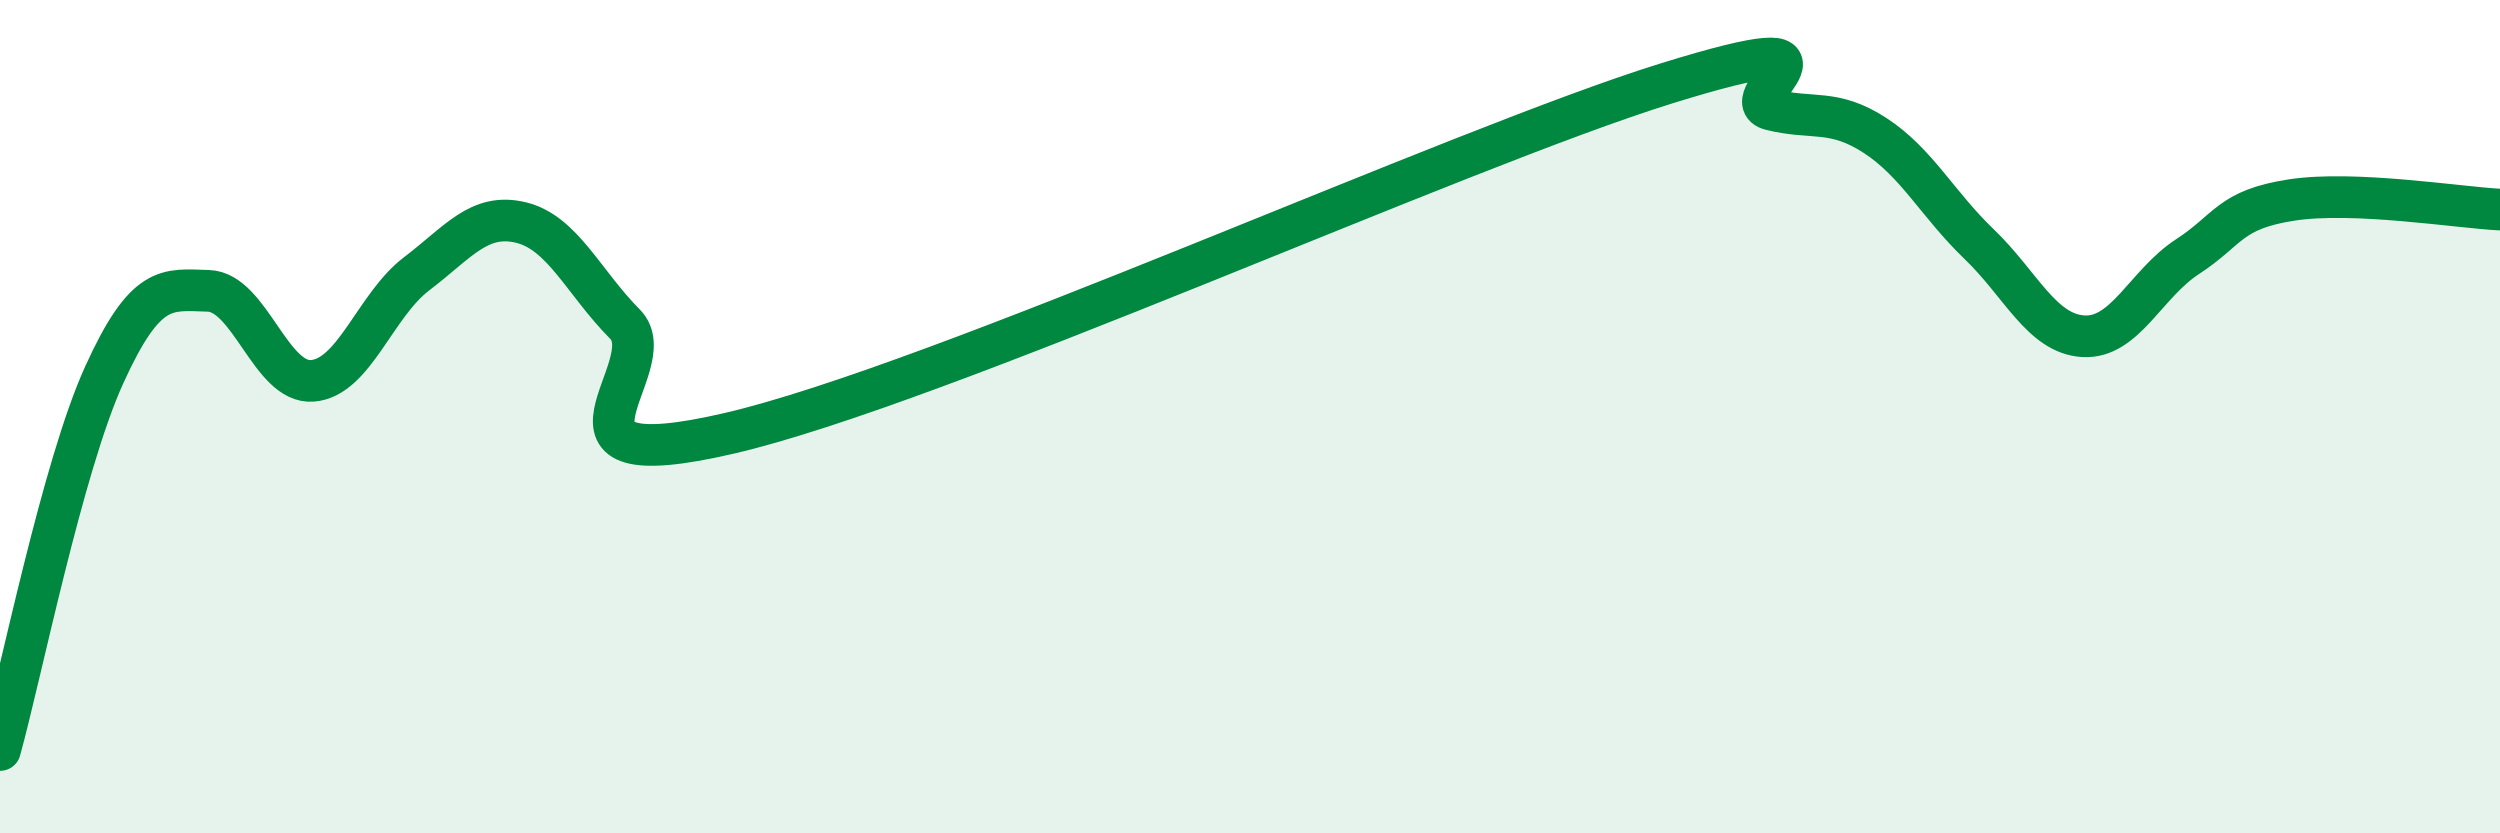
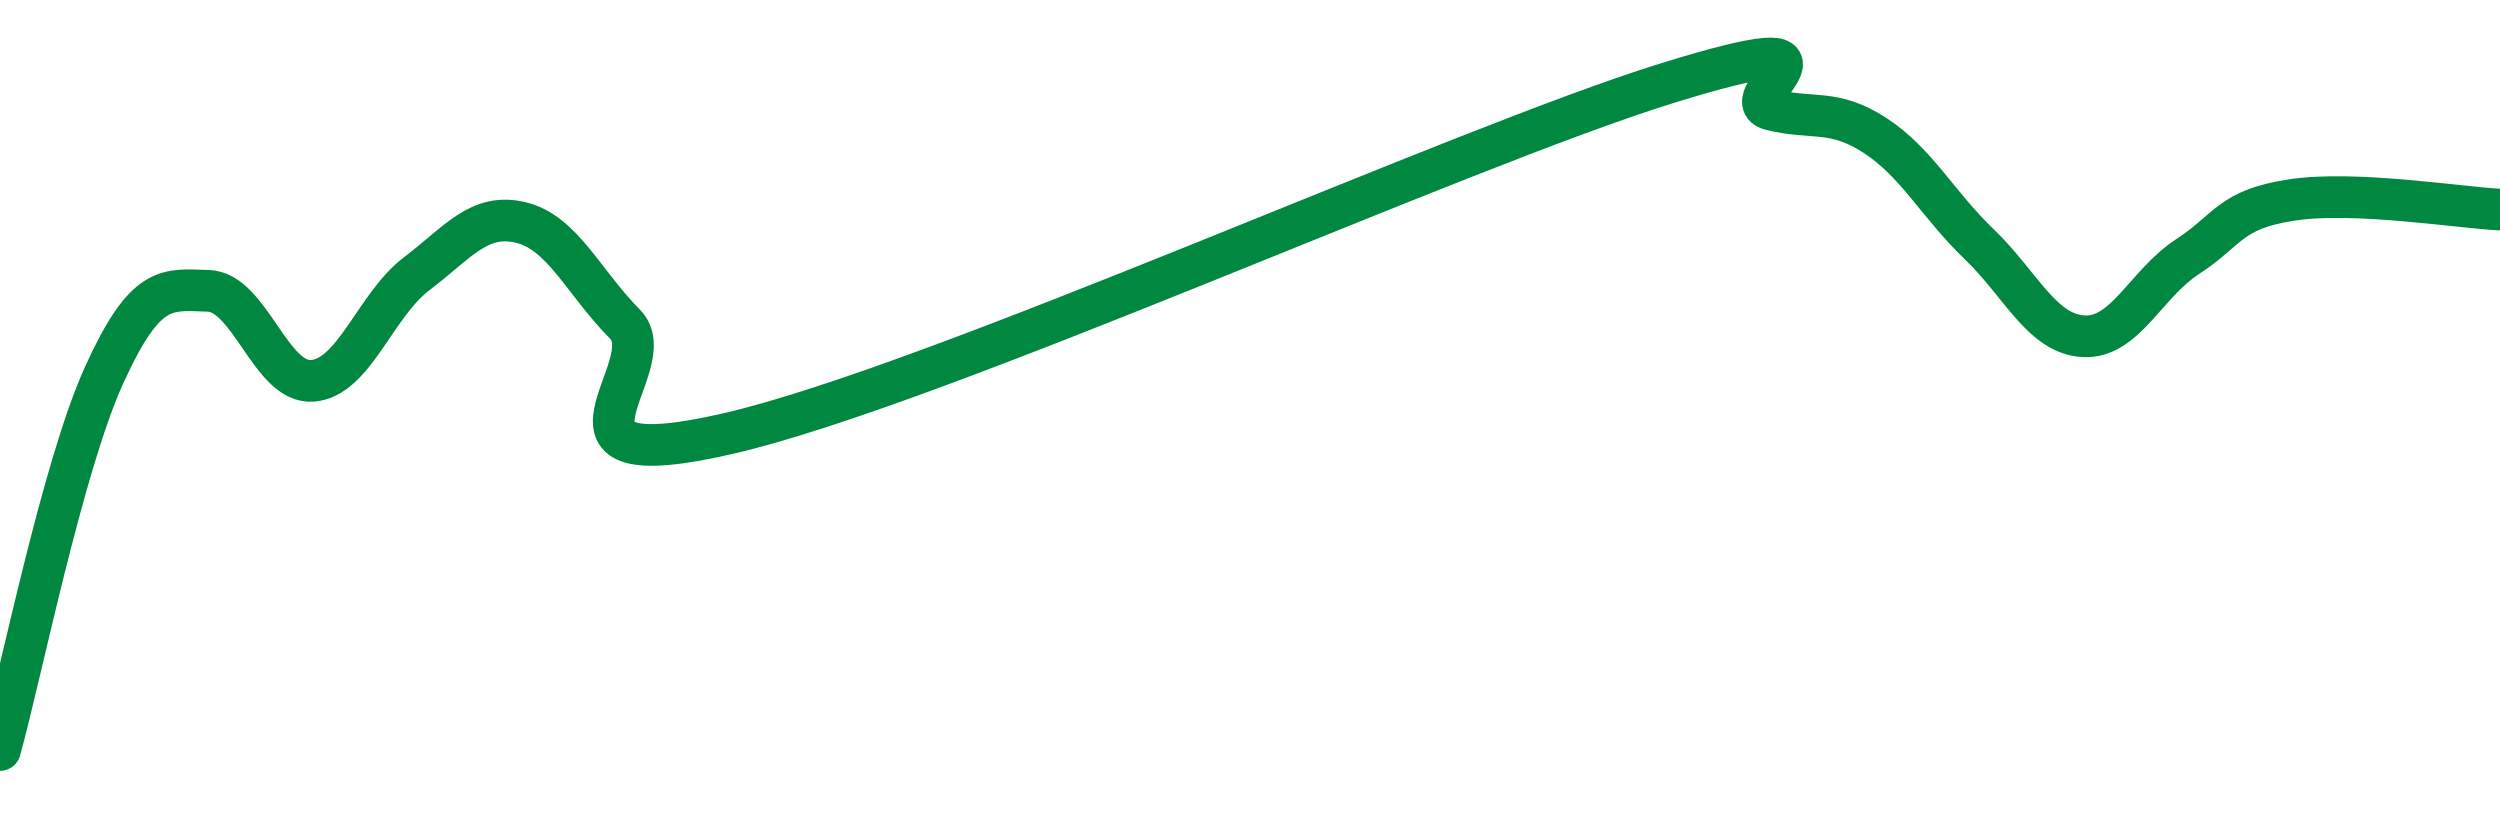
<svg xmlns="http://www.w3.org/2000/svg" width="60" height="20" viewBox="0 0 60 20">
-   <path d="M 0,18 C 0.5,16.2 1.5,11.2 2.5,9 C 3.5,6.8 4,6.95 5,6.98 C 6,7.01 6.5,9.22 7.5,9.14 C 8.5,9.06 9,7.33 10,6.57 C 11,5.81 11.5,5.1 12.5,5.34 C 13.5,5.58 14,6.77 15,7.78 C 16,8.79 12.5,11.56 17.5,10.4 C 22.5,9.24 35,3.55 40,2 C 45,0.45 41.5,2.38 42.5,2.63 C 43.5,2.88 44,2.6 45,3.25 C 46,3.9 46.5,4.9 47.5,5.86 C 48.5,6.82 49,8.01 50,8.07 C 51,8.13 51.5,6.81 52.5,6.16 C 53.5,5.51 53.5,5.03 55,4.8 C 56.5,4.57 59,4.98 60,5.03L60 20L0 20Z" fill="#008740" opacity="0.1" stroke-linecap="round" stroke-linejoin="round" />
  <path d="M 0,18 C 0.5,16.2 1.5,11.2 2.5,9 C 3.5,6.8 4,6.95 5,6.98 C 6,7.01 6.5,9.22 7.5,9.14 C 8.5,9.06 9,7.33 10,6.57 C 11,5.81 11.5,5.1 12.5,5.34 C 13.5,5.58 14,6.77 15,7.78 C 16,8.79 12.5,11.56 17.5,10.4 C 22.5,9.24 35,3.55 40,2 C 45,0.45 41.5,2.38 42.5,2.63 C 43.5,2.88 44,2.6 45,3.25 C 46,3.9 46.5,4.9 47.5,5.86 C 48.5,6.82 49,8.01 50,8.07 C 51,8.13 51.5,6.81 52.5,6.16 C 53.5,5.51 53.5,5.03 55,4.8 C 56.5,4.57 59,4.98 60,5.03" stroke="#008740" stroke-width="1" fill="none" stroke-linecap="round" stroke-linejoin="round" />
</svg>